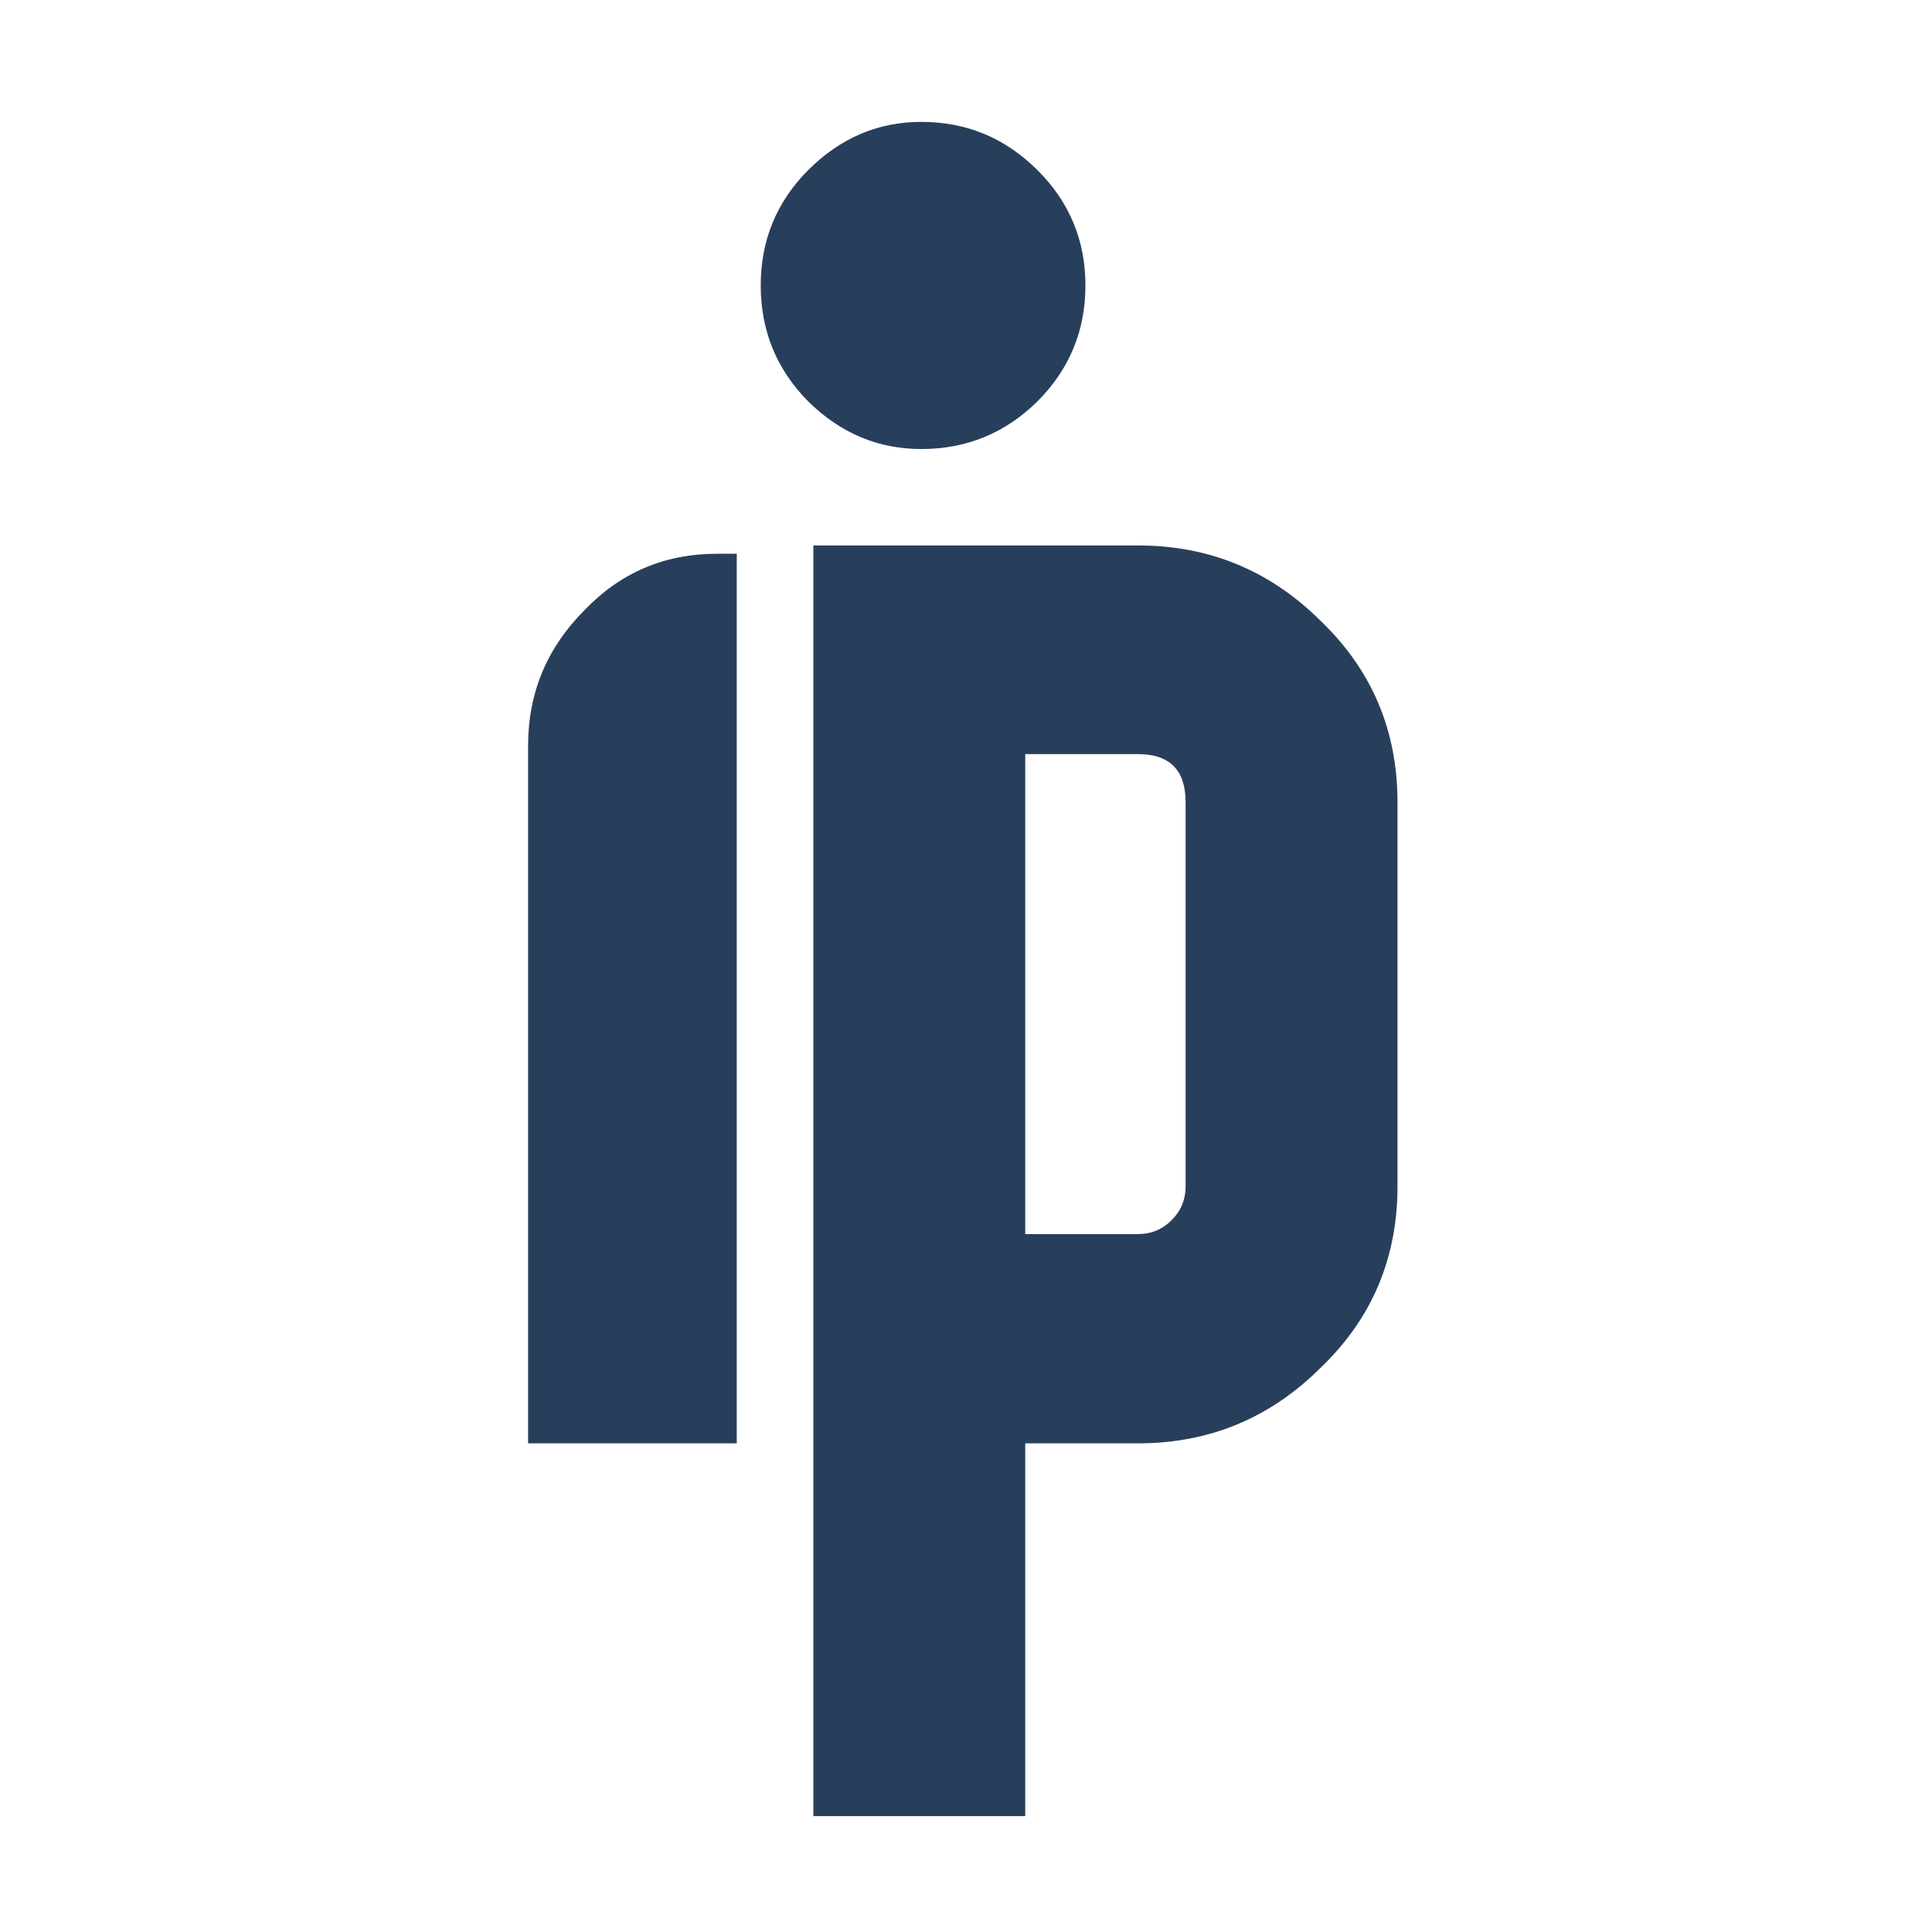
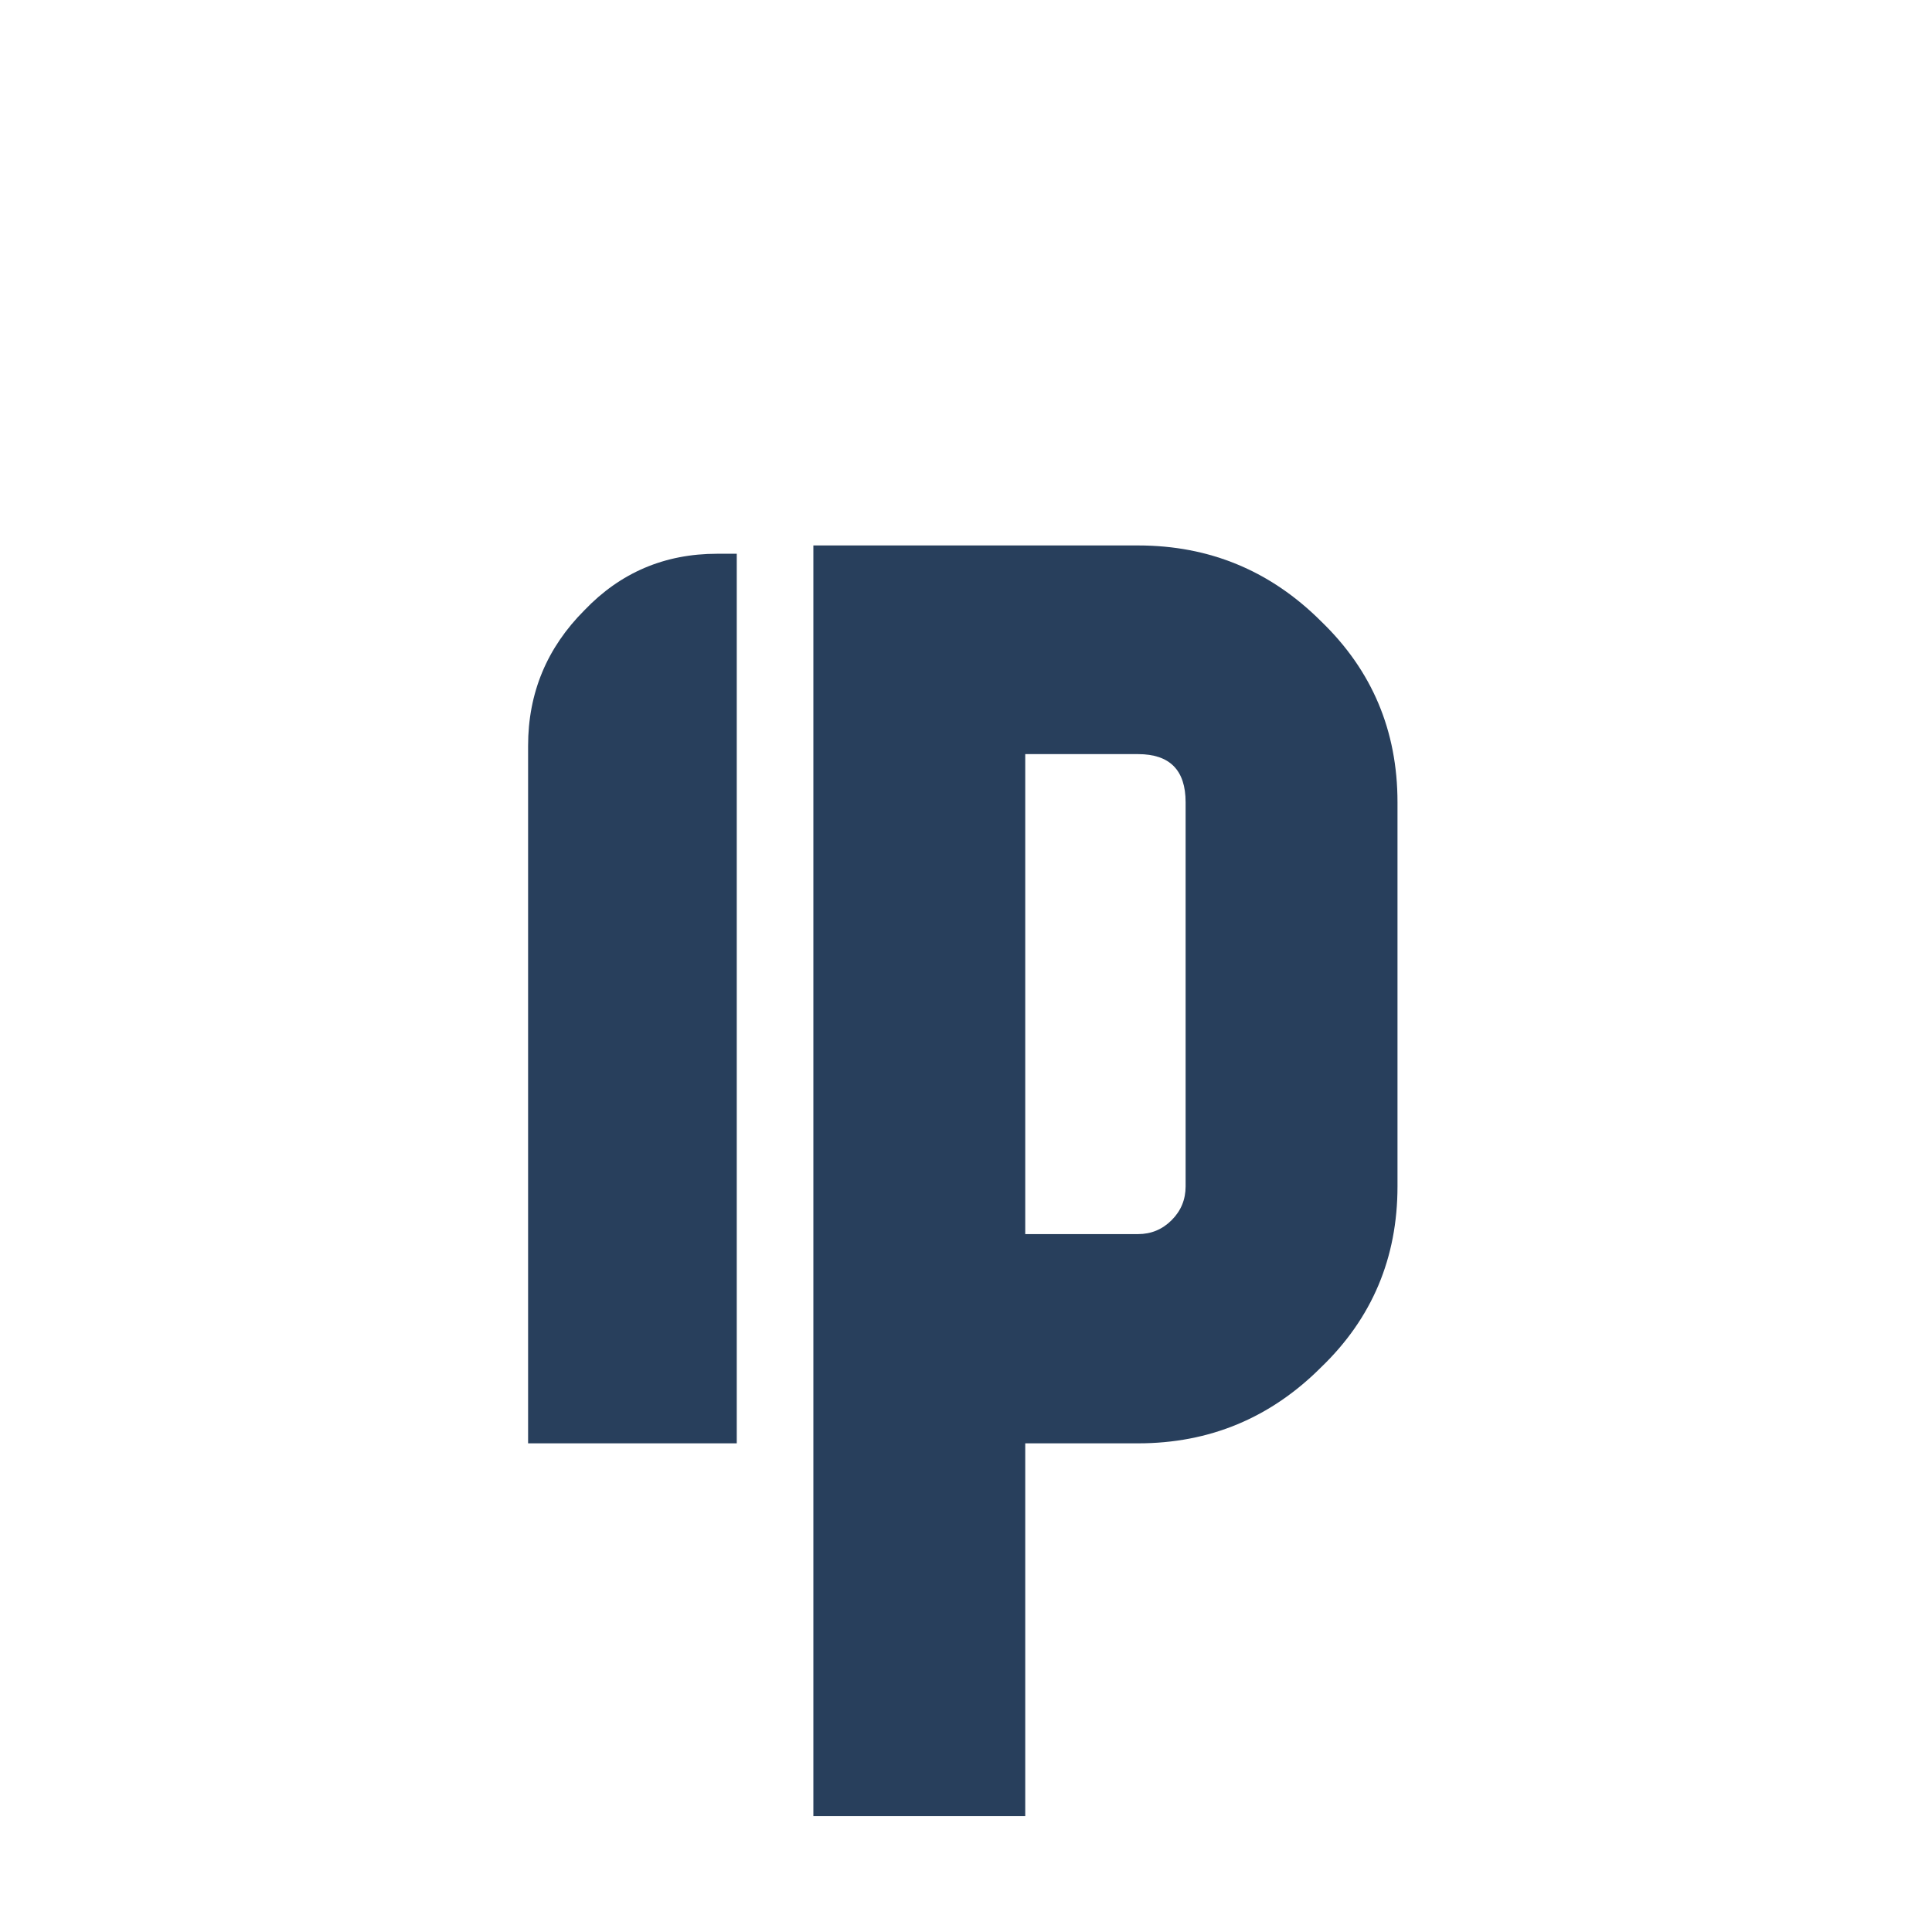
<svg xmlns="http://www.w3.org/2000/svg" id="loading_p" image-rendering="auto" baseProfile="basic" version="1.1" x="0px" y="0px" width="512" height="512">
  <g id="loading" overflow="visible">
    <g display="none" id="Layer8_0_FILL">
      <path fill="#283F5C" stroke="none" d="M273.9 25.05Q261.1 12.3 243.15 12.3 226 12.3 213.2 25.05 200.6 37.7 200.6 55.65 200.6 73.65 213.2 86.4 226 99 243.15 99 261.1 99 273.9 86.4 286.65 73.65 286.65 55.65 286.65 37.7 273.9 25.05Z" test="loading" />
      <animate attributeName="display" repeatCount="indefinite" dur="0.5s" keyTimes="0;.5;.75;1" values="none;inline;none;none" />
    </g>
    <g display="none" id="Layer7_0_FILL">
      <path fill="#283F5C" stroke="none" d="M273.9 35.05Q261.1 22.3 243.15 22.3 226 22.3 213.2 35.05 200.6 47.7 200.6 65.65 200.6 83.65 213.2 96.4 226 109 243.15 109 261.1 109 273.9 96.4 286.65 83.65 286.65 65.65 286.65 47.7 273.9 35.05Z" test="loading" />
      <animate attributeName="display" repeatCount="indefinite" dur="0.5s" keyTimes="0;.25;.5;.75;1" values="none;inline;none;inline;inline" />
    </g>
    <g id="Layer6_0_FILL">
-       <path fill="#283F5C" stroke="none" d="M274.9 45.05Q262.1 32.3 244.15 32.3 227 32.3 214.2 45.05 201.6 57.7 201.6 75.65 201.6 93.65 214.2 106.4 227 119 244.15 119 262.1 119 274.9 106.4 287.65 93.65 287.65 75.65 287.65 57.7 274.9 45.05Z" test="loading" />
      <animate attributeName="display" repeatCount="indefinite" dur="0.5s" keyTimes="0;.25;1" values="inline;none;none" />
    </g>
    <g display="none" id="Layer5_0_FILL">
-       <path fill="#283F5C" stroke="none" d="M387.5 183.35Q369.9 160.9 341.7 157.45L256.25 147.05 215.55 481.3 271.3 488.1 283.25 390.05 312.95 393.65Q341.15 397.1 363.6 379.5 386 362.65 389.45 334.4L401.75 233.35Q405.2 205.15 387.5 183.35M335.05 212.35Q347.55 213.9 346 226.55L333.7 327.6Q333.05 332.8 328.9 336.05 324.8 339.25 319.65 338.6L289.95 335 305.35 208.75 335.05 212.35Z" test="loading" />
      <animate attributeName="display" repeatCount="indefinite" dur="0.5s" keyTimes="0;.667;1" values="none;inline;inline" />
    </g>
    <g id="Layer4_0_FILL">
      <path fill="#283F5C" stroke="none" d="M350.15 362.3Q370.35 342.85 370.35 314.4L370.35 212.6Q370.35 184.2 350.15 164.7 330 144.55 301.6 144.55L215.55 144.55 215.55 481.3 271.7 481.3 271.7 382.5 301.6 382.5Q330 382.5 350.15 362.3M301.6 199.85Q314.2 199.85 314.2 212.6L314.2 314.4Q314.2 319.65 310.5 323.35 306.8 327.05 301.6 327.05L271.7 327.05 271.7 199.85 301.6 199.85Z" test="loading" />
      <animate attributeName="display" repeatCount="indefinite" dur="0.5s" keyTimes="0;.667;1" values="inline;none;none" />
    </g>
    <g display="none" id="Layer3_0_FILL">
      <path fill="#283F5C" stroke="none" d="M195.25 146.75L190.05 146.75Q169.2 146.75 154.9 161.7 139.95 176.65 139.95 197.65L139.95 382.5 195.25 382.5 195.25 146.75Z" test="loading" />
      <animate attributeName="display" repeatCount="indefinite" dur="0.5s" keyTimes="0;.583;1" values="none;inline;inline" />
    </g>
    <g display="none" id="Layer2_0_FILL">
      <path fill="#283F5C" stroke="none" d="M143 140.4L137.9 141.55Q117.55 146.05 106.85 163.7 95.5 181.5 100 202.05L139.95 382.5 193.95 370.55 143 140.4Z" test="loading" />
      <animate attributeName="display" repeatCount="indefinite" dur="0.5s" keyTimes="0;.417;.583;1" values="none;inline;none;none" />
    </g>
    <g id="Layer1_0_FILL">
      <path fill="#283F5C" stroke="none" d="M195.25 146.75L190.05 146.75Q169.2 146.75 154.9 161.7 139.95 176.65 139.95 197.65L139.95 382.5 195.25 382.5 195.25 146.75Z" test="loading" />
      <animate attributeName="display" repeatCount="indefinite" dur="0.5s" keyTimes="0;.417;1" values="inline;none;none" />
    </g>
  </g>
</svg>